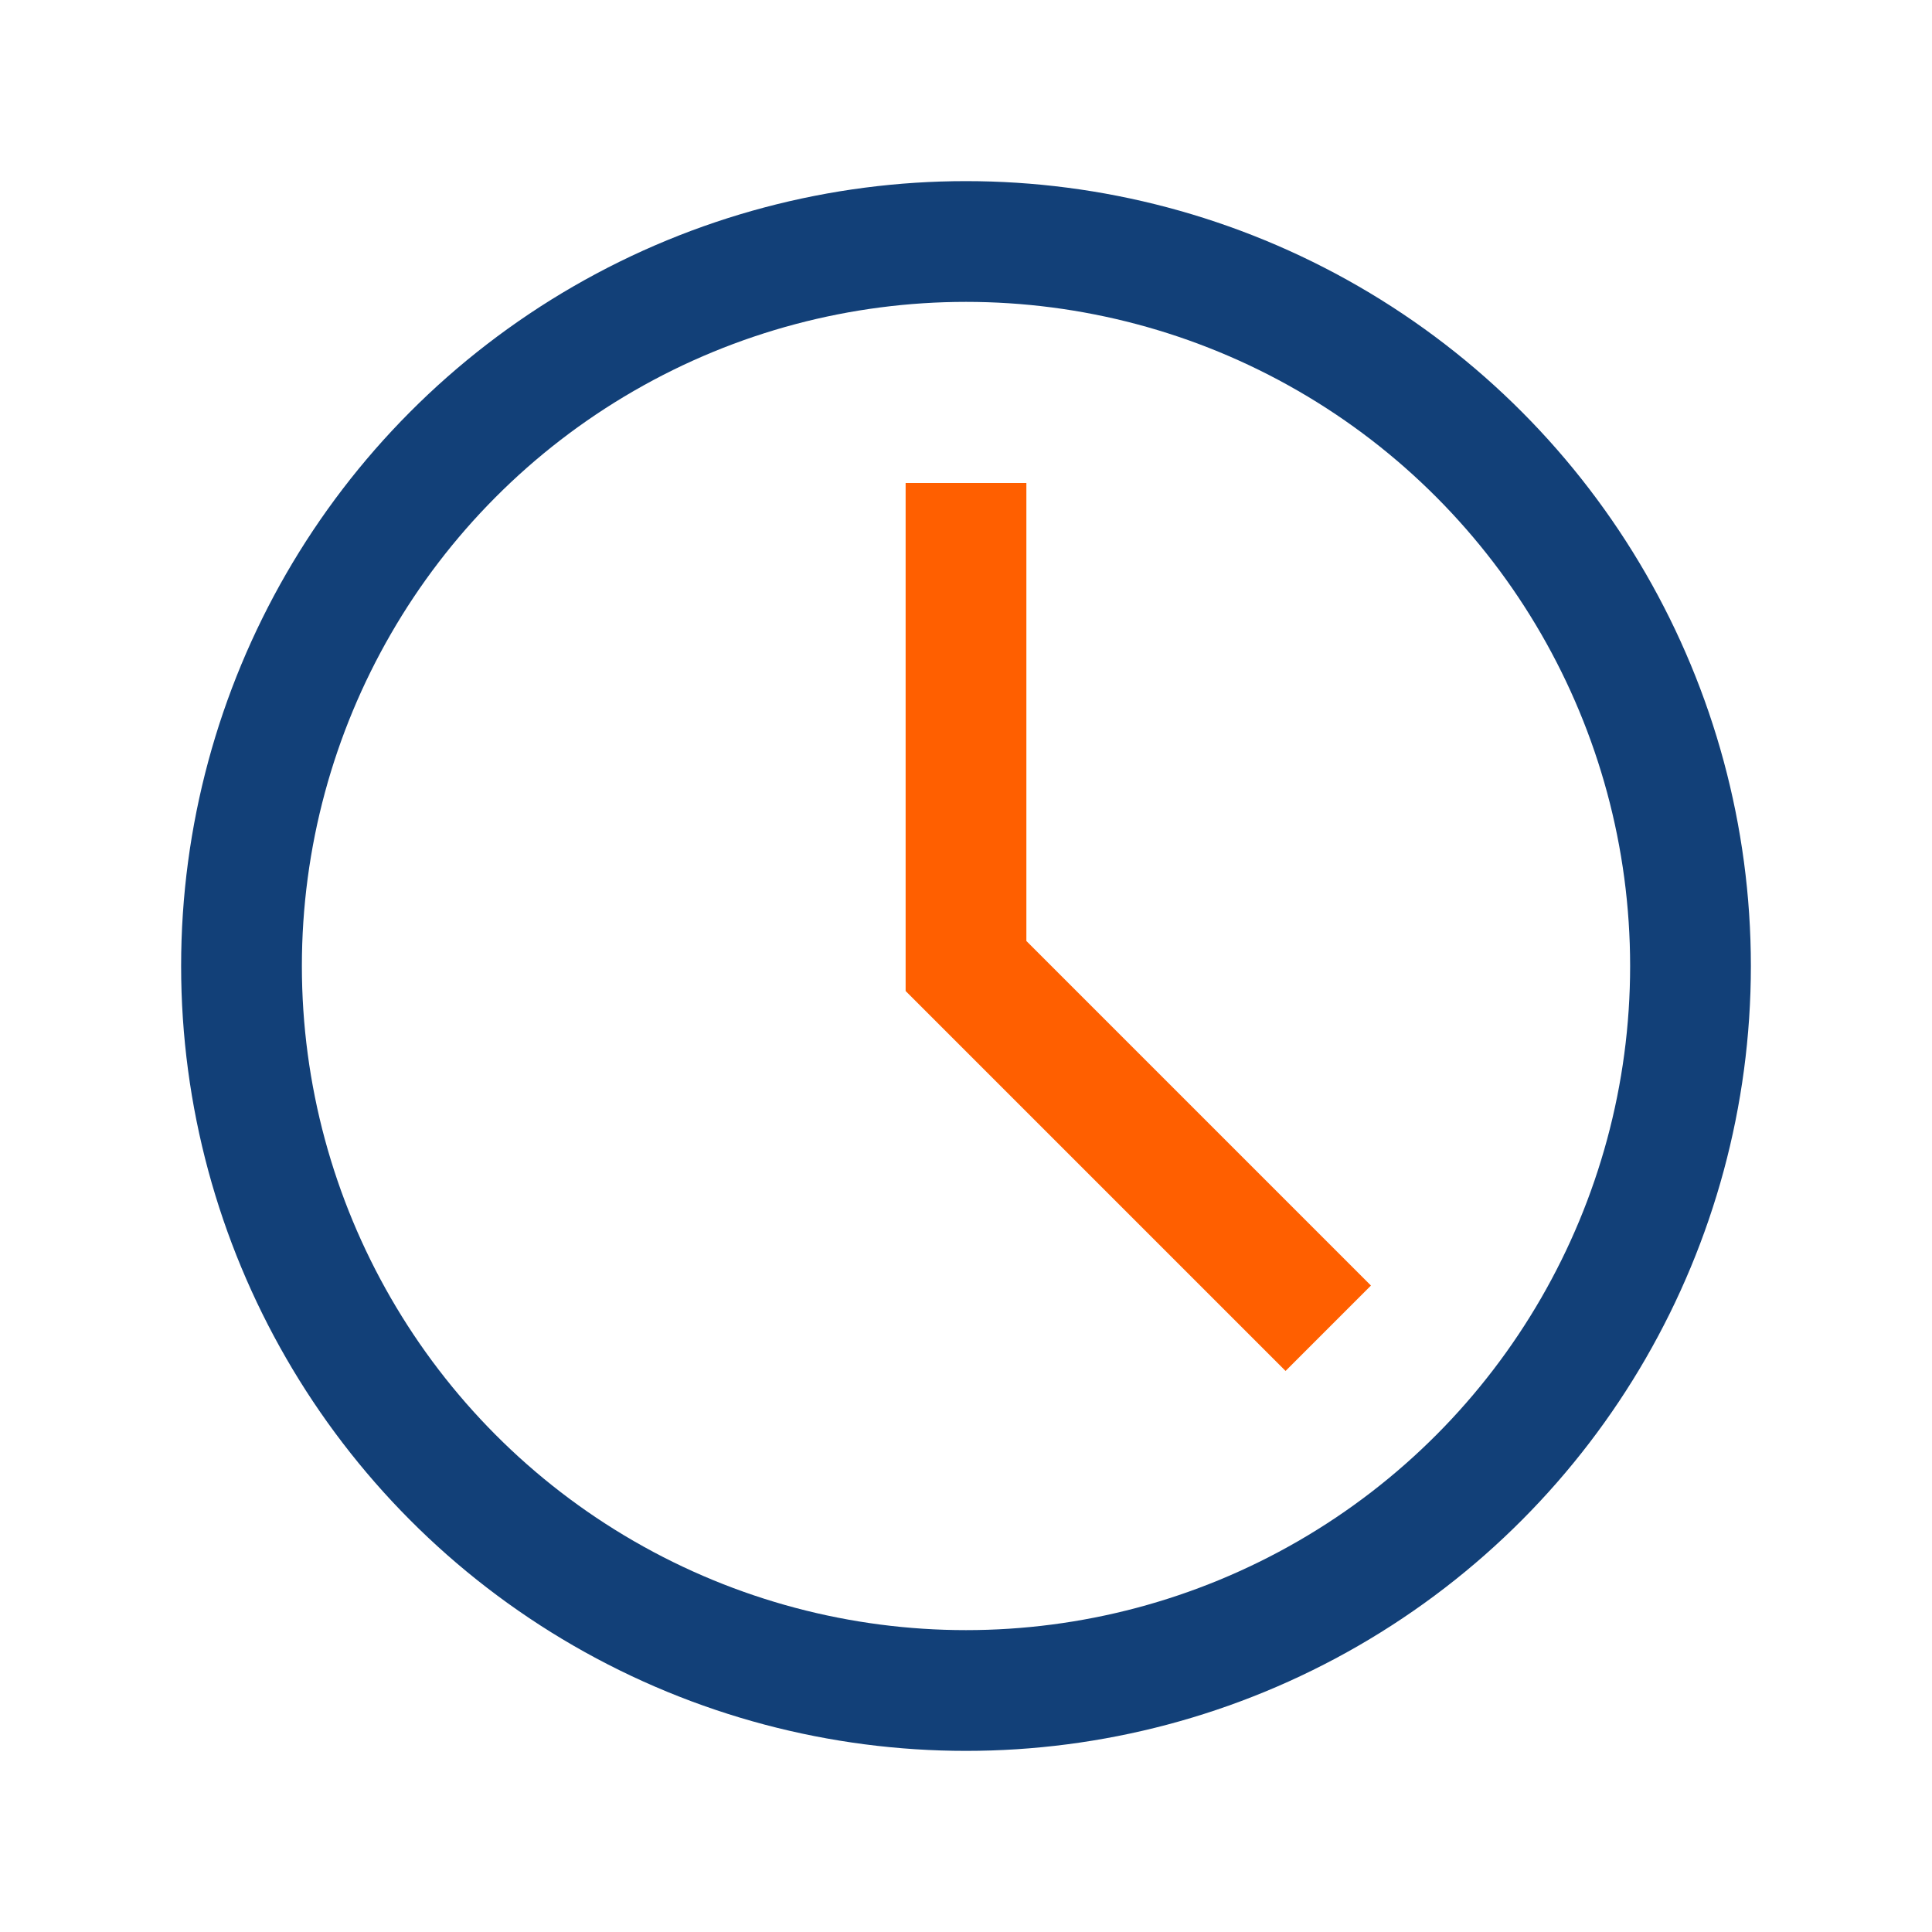
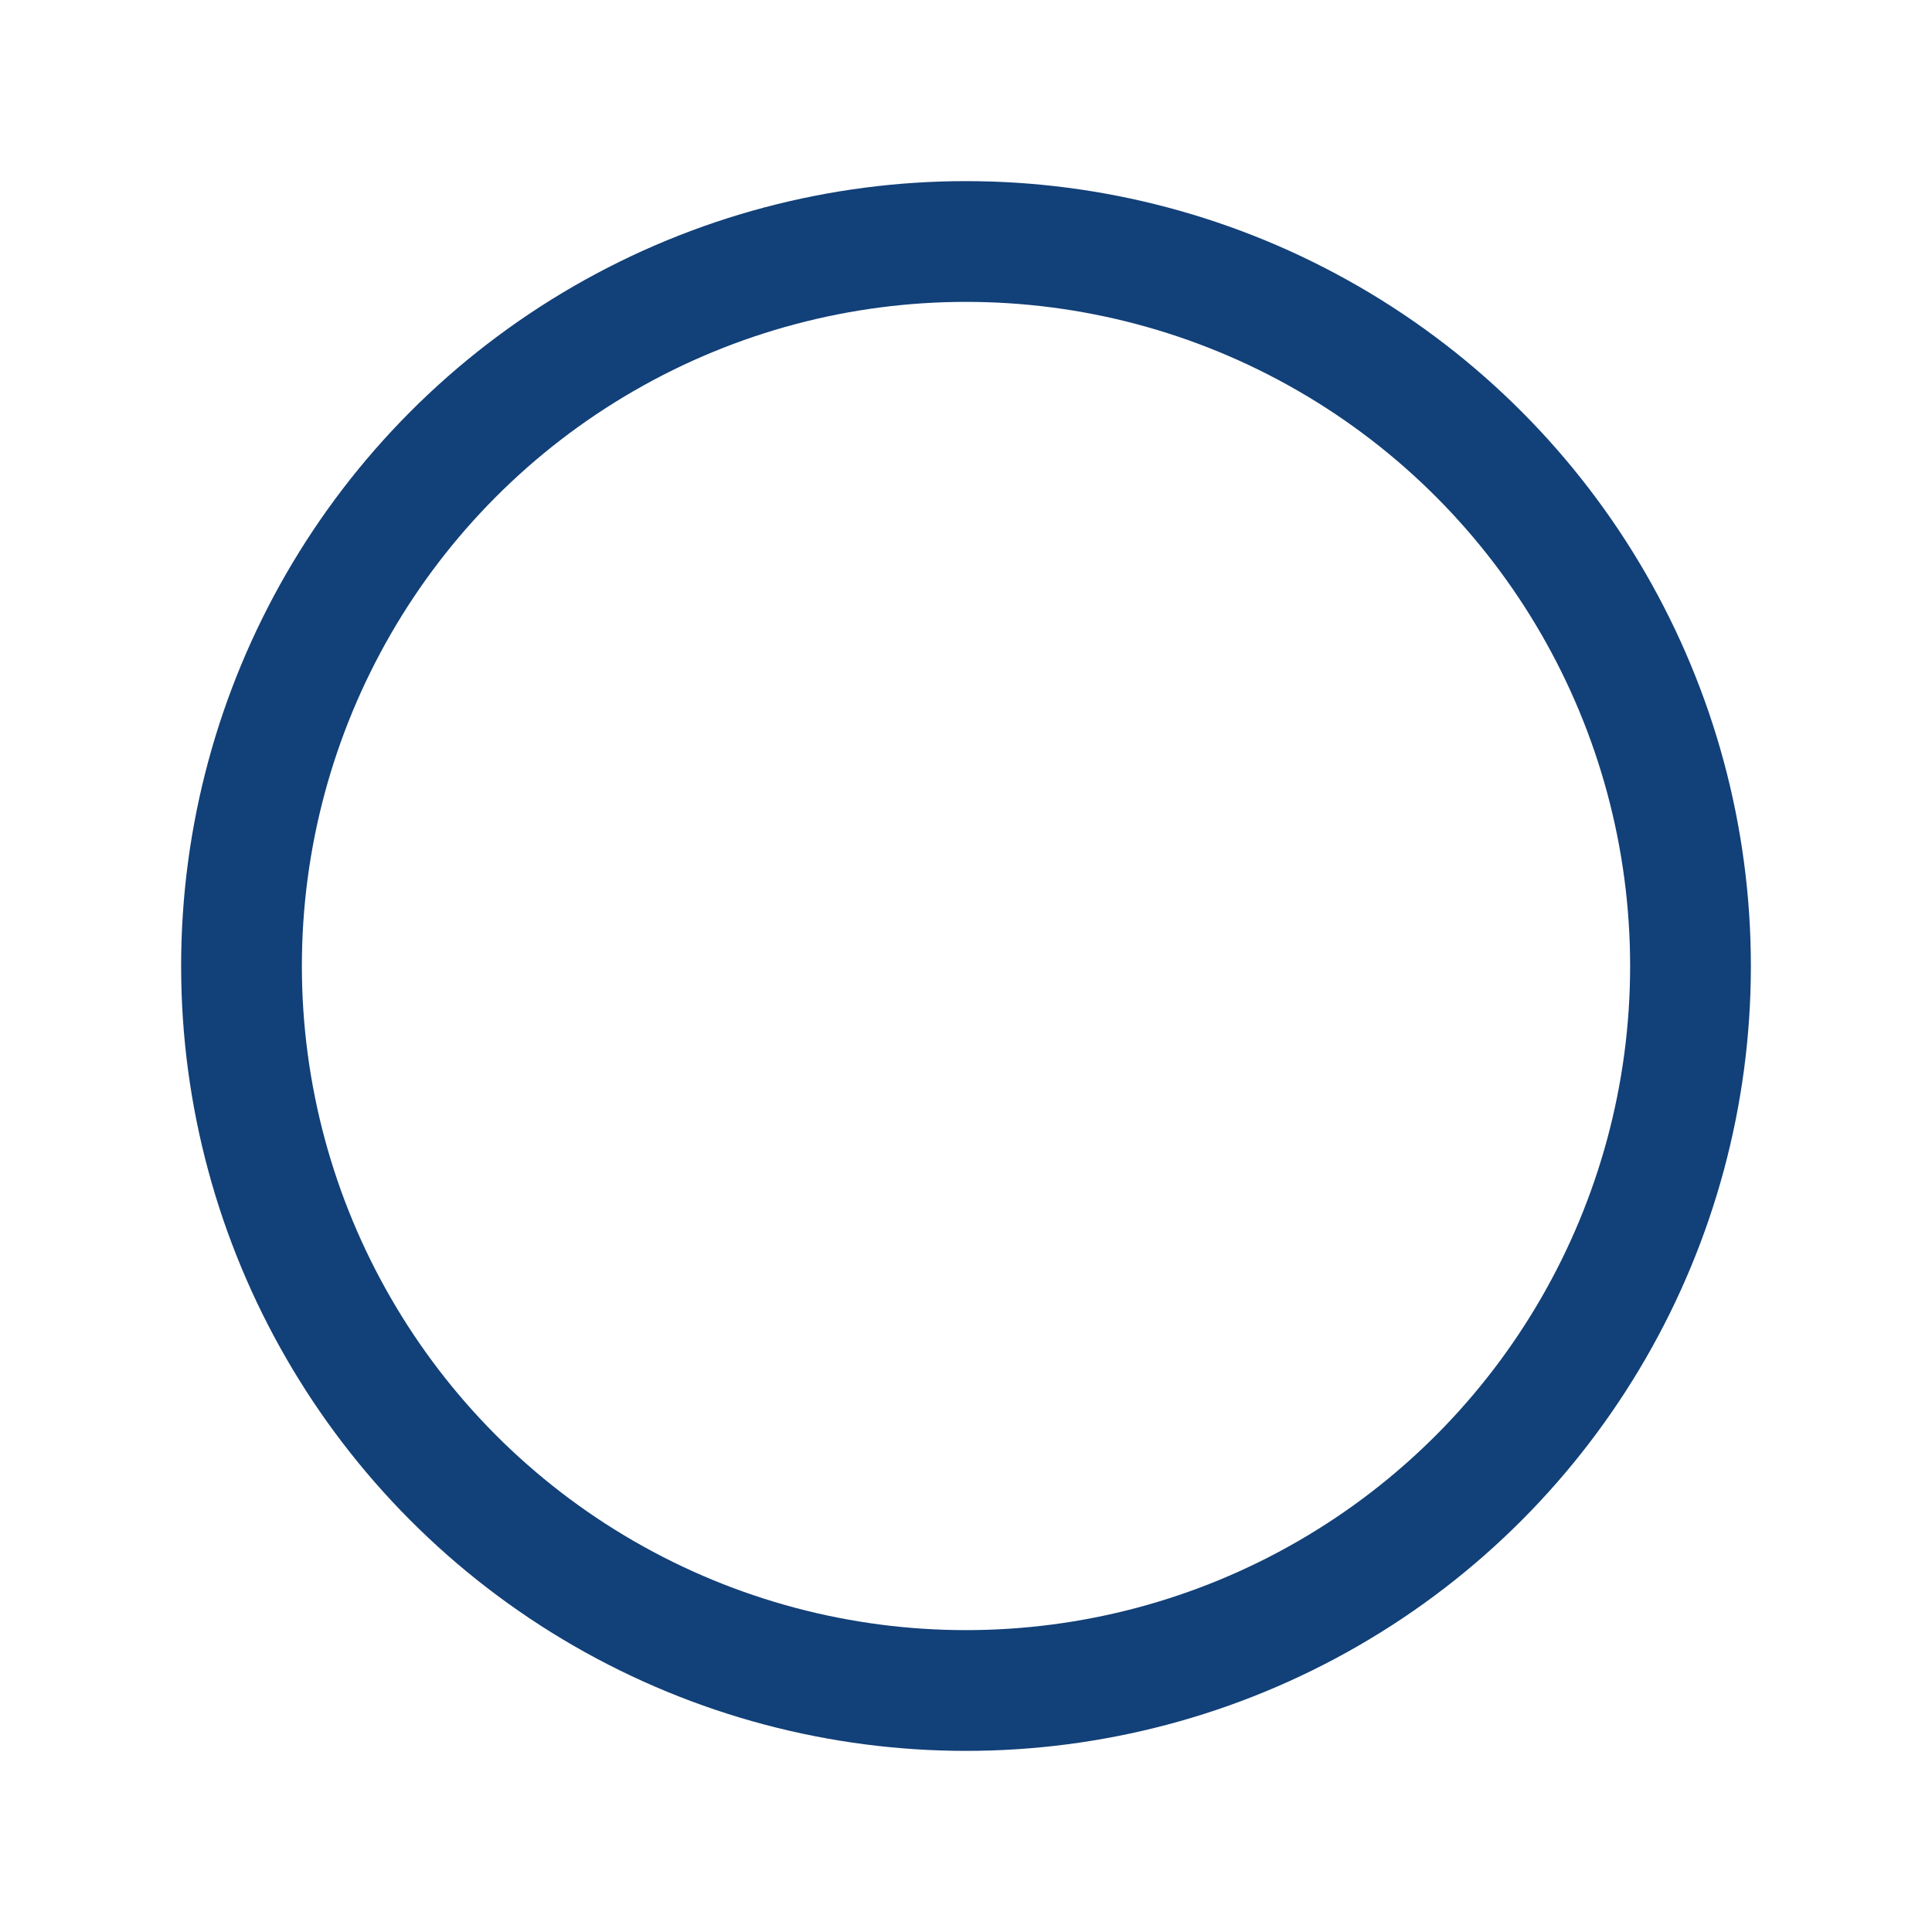
<svg xmlns="http://www.w3.org/2000/svg" width="32" height="32" viewBox="0 0 32 32">
  <circle cx="16" cy="16" r="12" stroke="#124078" stroke-width="2" fill="none" />
-   <path d="M16 8v8l6 6" stroke="#FF5F00" stroke-width="2" fill="none" />
</svg>